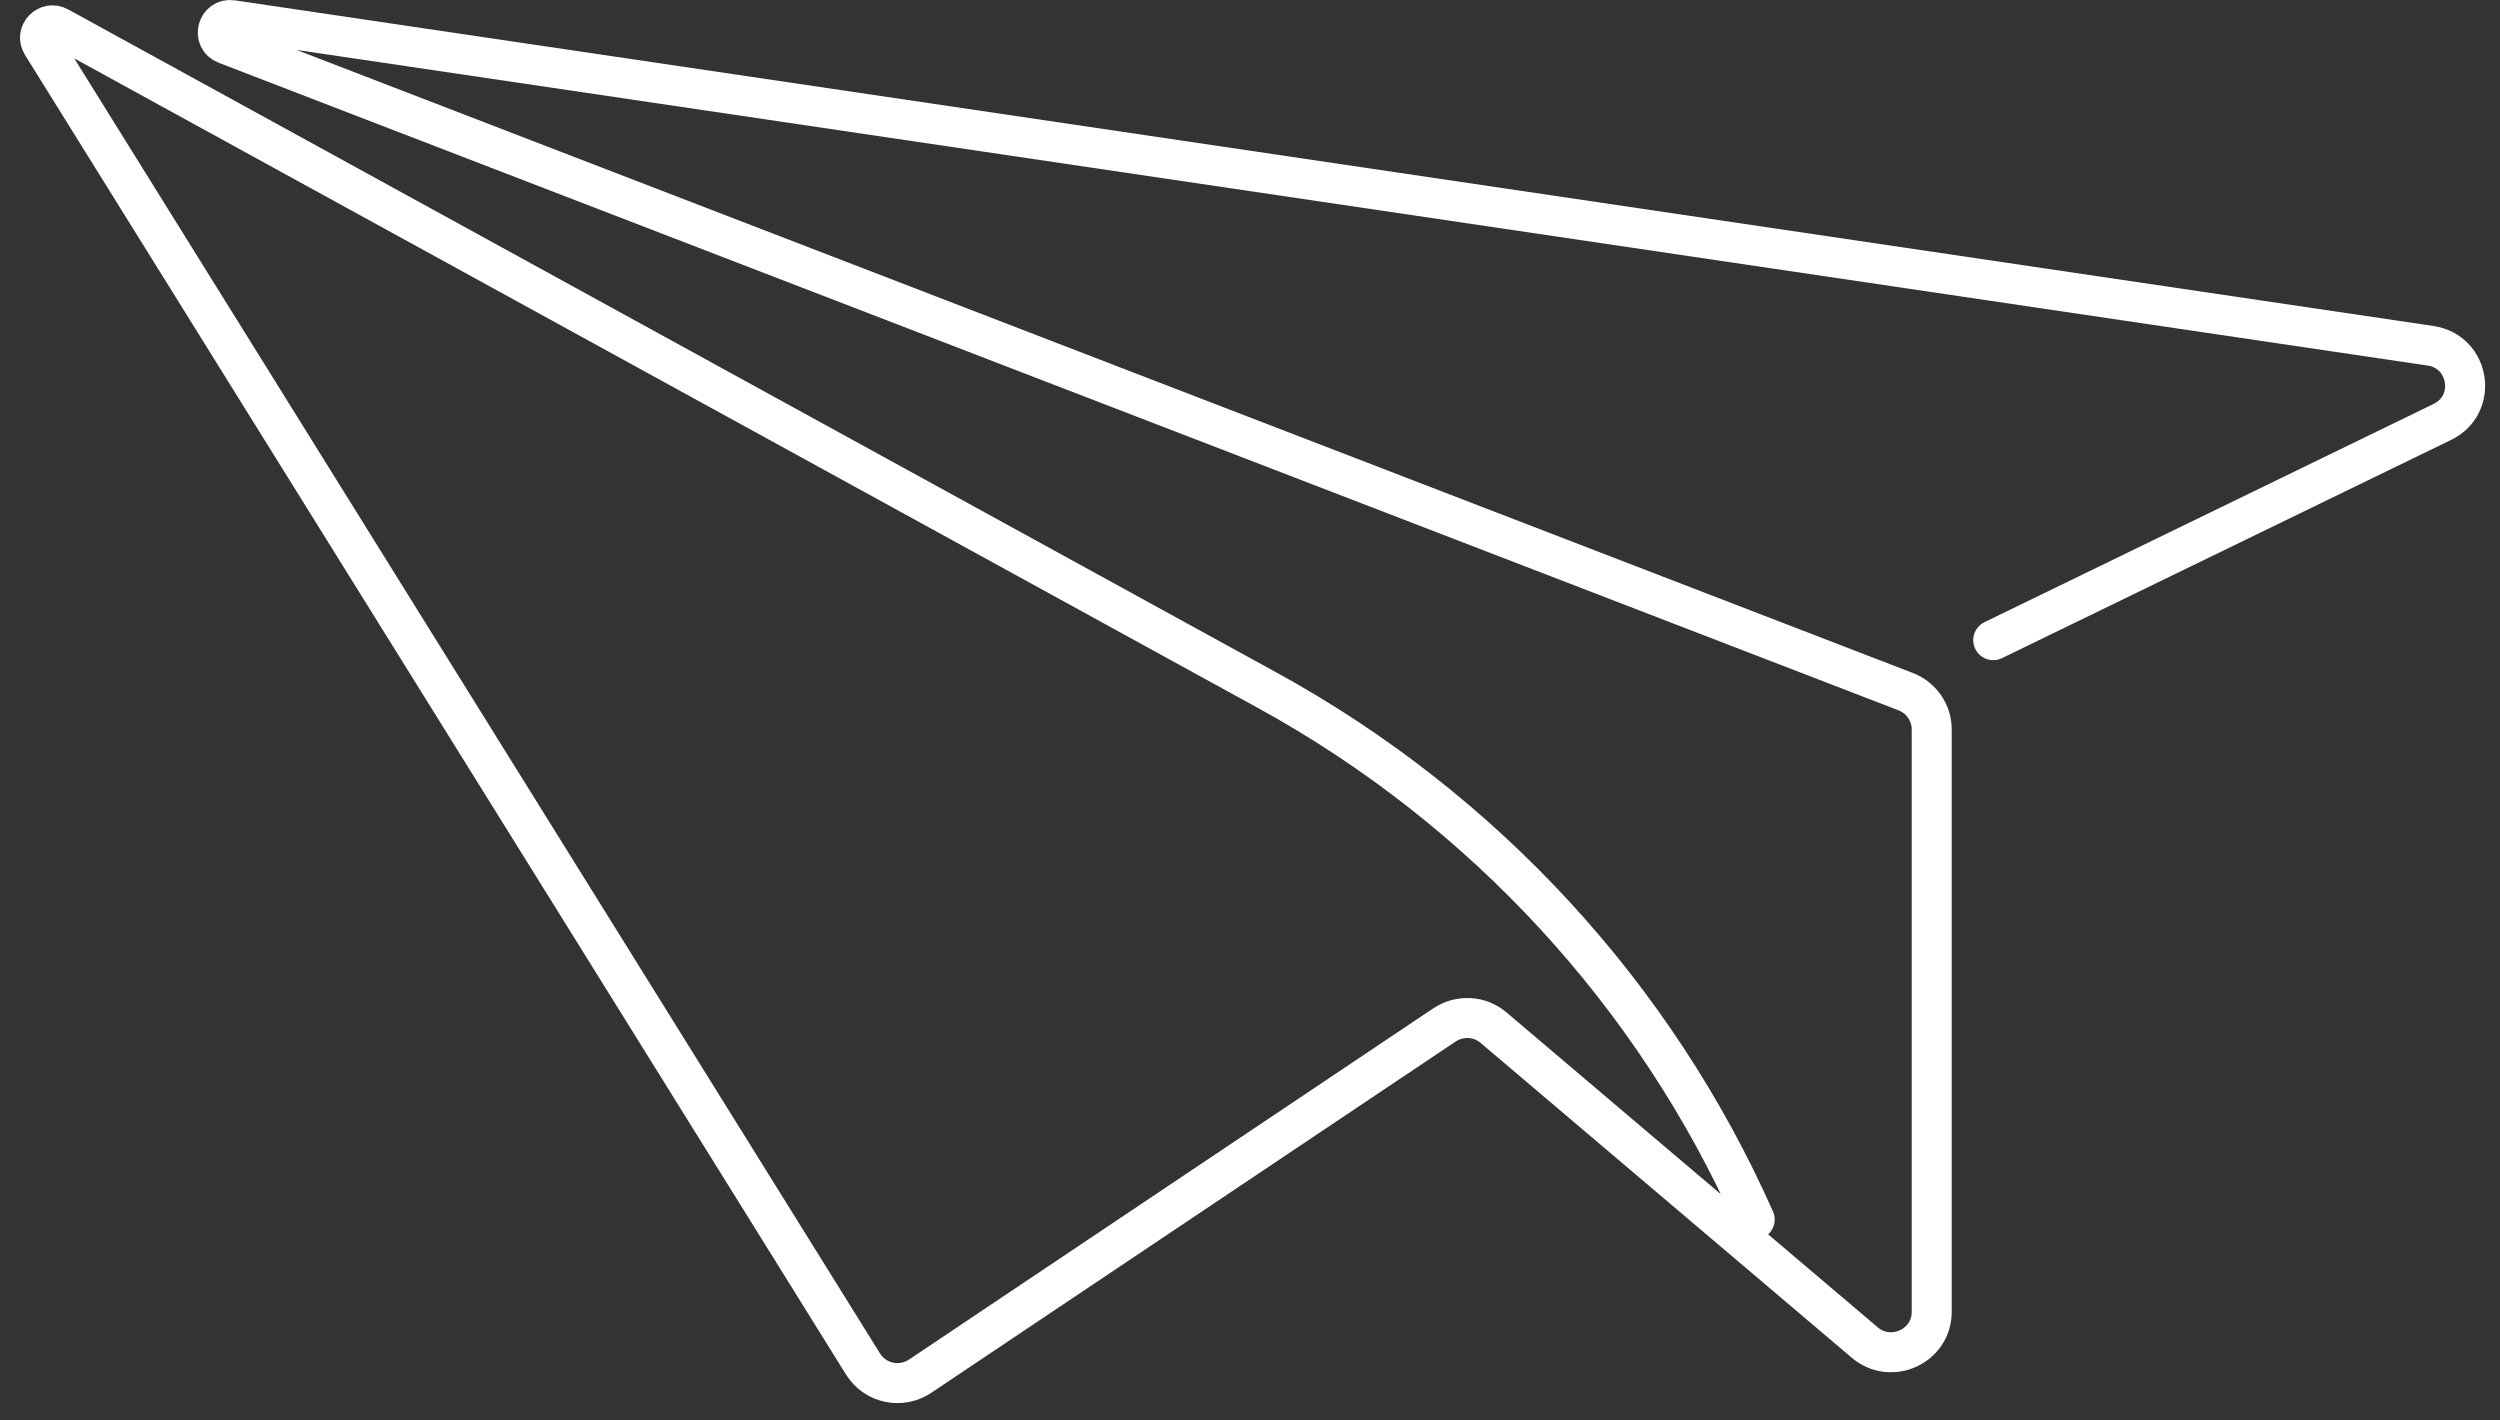
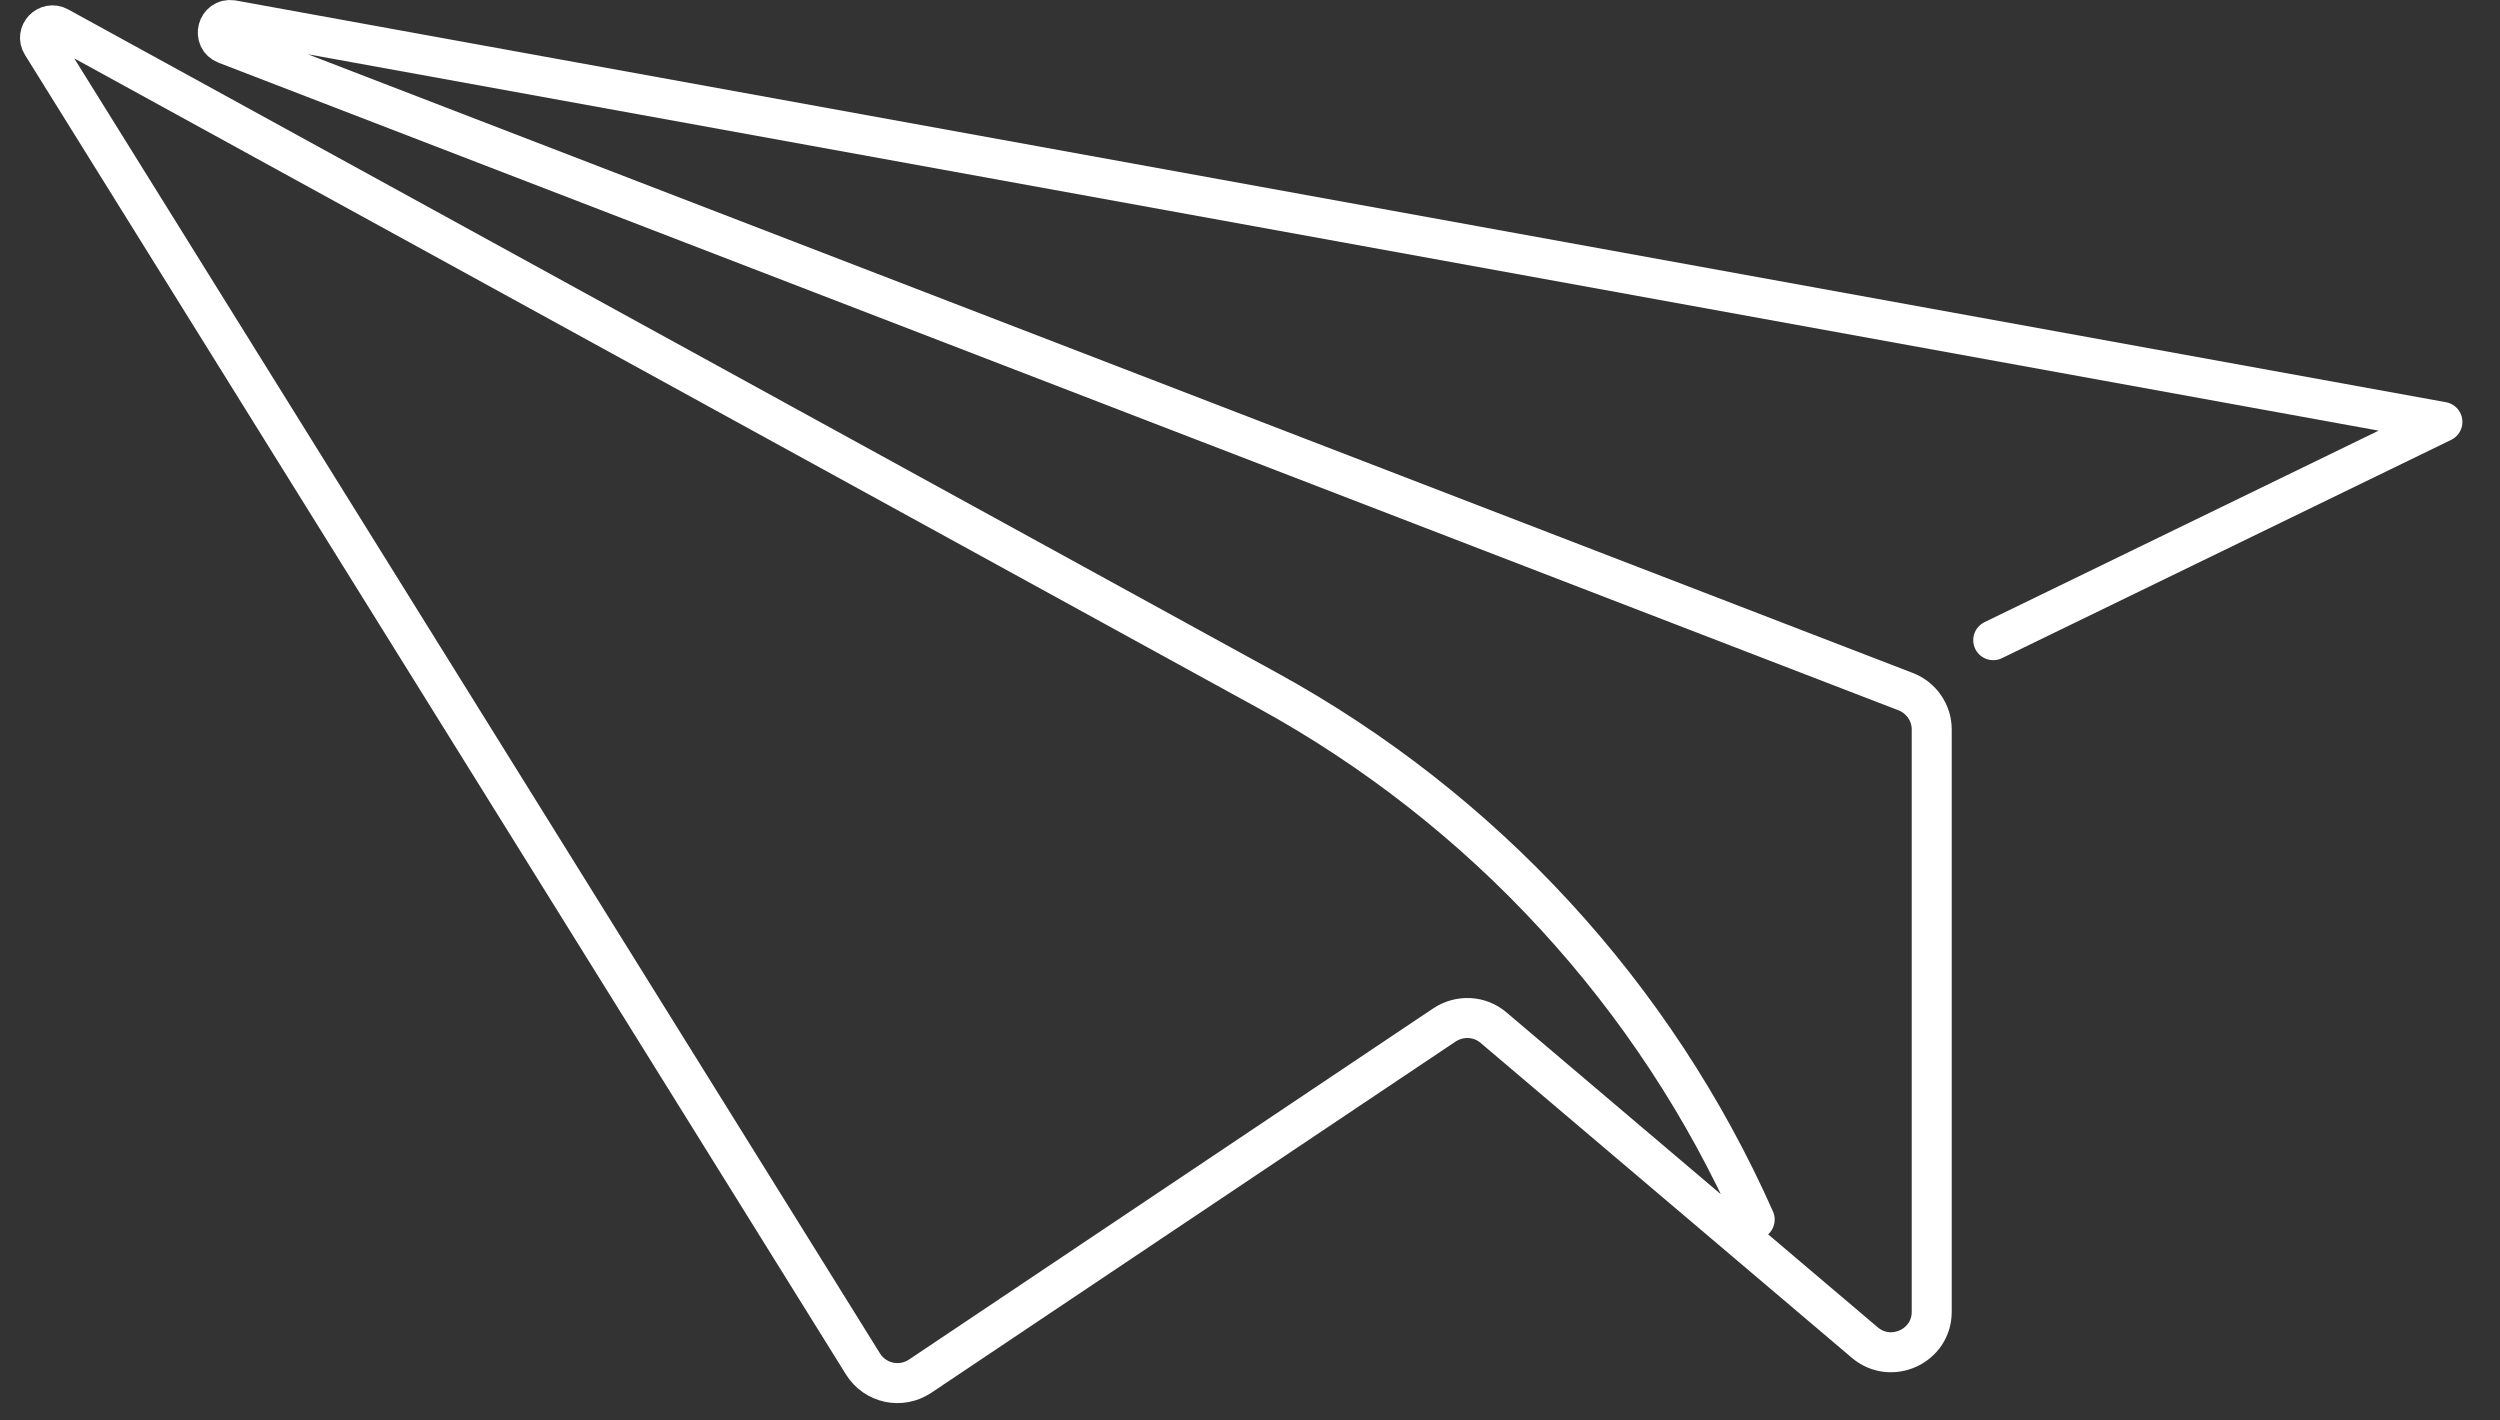
<svg xmlns="http://www.w3.org/2000/svg" width="125" height="71" viewBox="0 0 125 71" fill="none">
  <rect x="0" y="0" width="125" height="71" fill="#333333" stroke="none" />
-   <path d="M99.662 32.008L122.12 21.095C123.907 20.225 123.494 17.578 121.524 17.288L11.607 1.008C10.865 0.899 10.598 1.939 11.291 2.204L95.285 34.583C96.063 34.885 96.586 35.634 96.586 36.468V65.595C96.586 67.311 94.556 68.242 93.242 67.13L74.676 51.382C73.983 50.79 72.986 50.742 72.219 51.249L46.005 68.81C45.044 69.451 43.755 69.173 43.147 68.194L2.098 2.217C1.758 1.673 2.366 1.044 2.925 1.346L63.38 34.522C74.189 40.456 82.749 49.751 87.734 60.978" stroke="white" stroke-width="2" stroke-miterlimit="10" stroke-linecap="round" stroke-linejoin="round" />
+   <path d="M99.662 32.008L122.12 21.095L11.607 1.008C10.865 0.899 10.598 1.939 11.291 2.204L95.285 34.583C96.063 34.885 96.586 35.634 96.586 36.468V65.595C96.586 67.311 94.556 68.242 93.242 67.13L74.676 51.382C73.983 50.79 72.986 50.742 72.219 51.249L46.005 68.81C45.044 69.451 43.755 69.173 43.147 68.194L2.098 2.217C1.758 1.673 2.366 1.044 2.925 1.346L63.38 34.522C74.189 40.456 82.749 49.751 87.734 60.978" stroke="white" stroke-width="2" stroke-miterlimit="10" stroke-linecap="round" stroke-linejoin="round" />
</svg>